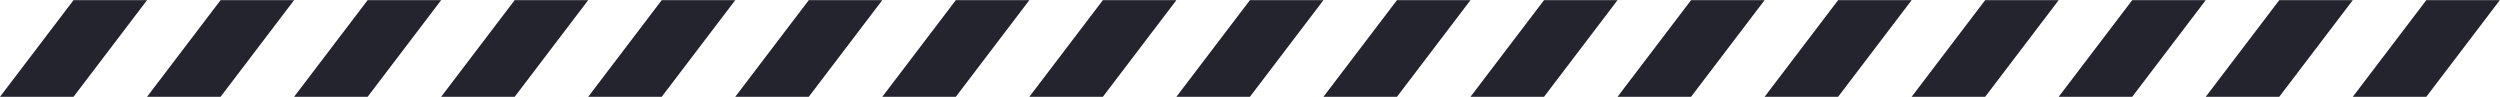
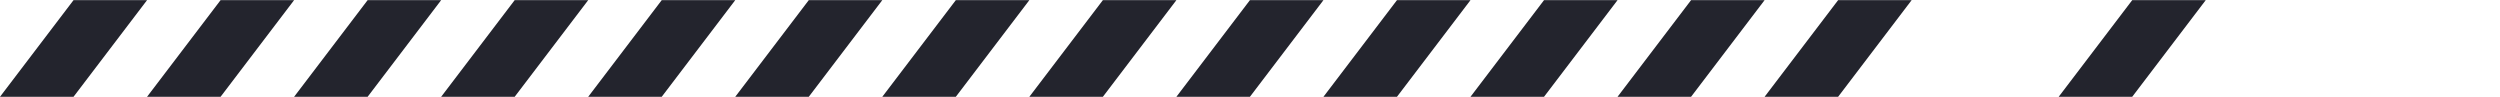
<svg xmlns="http://www.w3.org/2000/svg" width="4940" height="192" viewBox="0 0 4940 192" fill="none">
  <path d="M145.284 0.312L290.569 0.312L145.284 191.258H0L145.284 0.312Z" fill="#23242D" />
  <path d="M435.853 0.312L581.137 0.312L435.853 191.258H290.568L435.853 0.312Z" fill="#23242D" />
  <path d="M726.423 0.312L871.708 0.312L726.423 191.258H581.139L726.423 0.312Z" fill="#23242D" />
  <path d="M1016.99 0.312L1162.28 0.312L1016.99 191.258H871.707L1016.99 0.312Z" fill="#23242D" />
  <path d="M1307.56 0.312L1452.84 0.312L1307.56 191.258H1162.28L1307.56 0.312Z" fill="#23242D" />
  <path d="M1598.13 0.312L1743.41 0.312L1598.13 191.258H1452.84L1598.13 0.312Z" fill="#23242D" />
  <path d="M3341.54 0.312L3486.82 0.312L3341.54 191.258H3196.26L3341.54 0.312Z" fill="#23242D" />
  <path d="M1888.7 0.312L2033.98 0.312L1888.7 191.258H1743.41L1888.7 0.312Z" fill="#23242D" />
  <path d="M3632.11 0.312L3777.4 0.312L3632.11 191.258H3486.83L3632.11 0.312Z" fill="#23242D" />
  <path d="M2179.27 0.312L2324.55 0.312L2179.27 191.258H2033.98L2179.27 0.312Z" fill="#23242D" />
-   <path d="M3922.68 0.312L4067.96 0.312L3922.68 191.258H3777.39L3922.68 0.312Z" fill="#23242D" />
  <path d="M2469.84 0.312L2615.12 0.312L2469.84 191.258H2324.55L2469.84 0.312Z" fill="#23242D" />
  <path d="M4213.25 0.312L4358.53 0.312L4213.25 191.258H4067.96L4213.25 0.312Z" fill="#23242D" />
  <path d="M2760.4 0.312L2905.69 0.312L2760.4 191.258H2615.12L2760.4 0.312Z" fill="#23242D" />
-   <path d="M4503.82 0.312L4649.1 0.312L4503.82 191.258H4358.53L4503.82 0.312Z" fill="#23242D" />
  <path d="M3050.98 0.312L3196.26 0.312L3050.98 191.258H2905.69L3050.98 0.312Z" fill="#23242D" />
-   <path d="M4794.39 0.312L4939.67 0.312L4794.39 191.258H4649.1L4794.39 0.312Z" fill="#23242D" />
</svg>